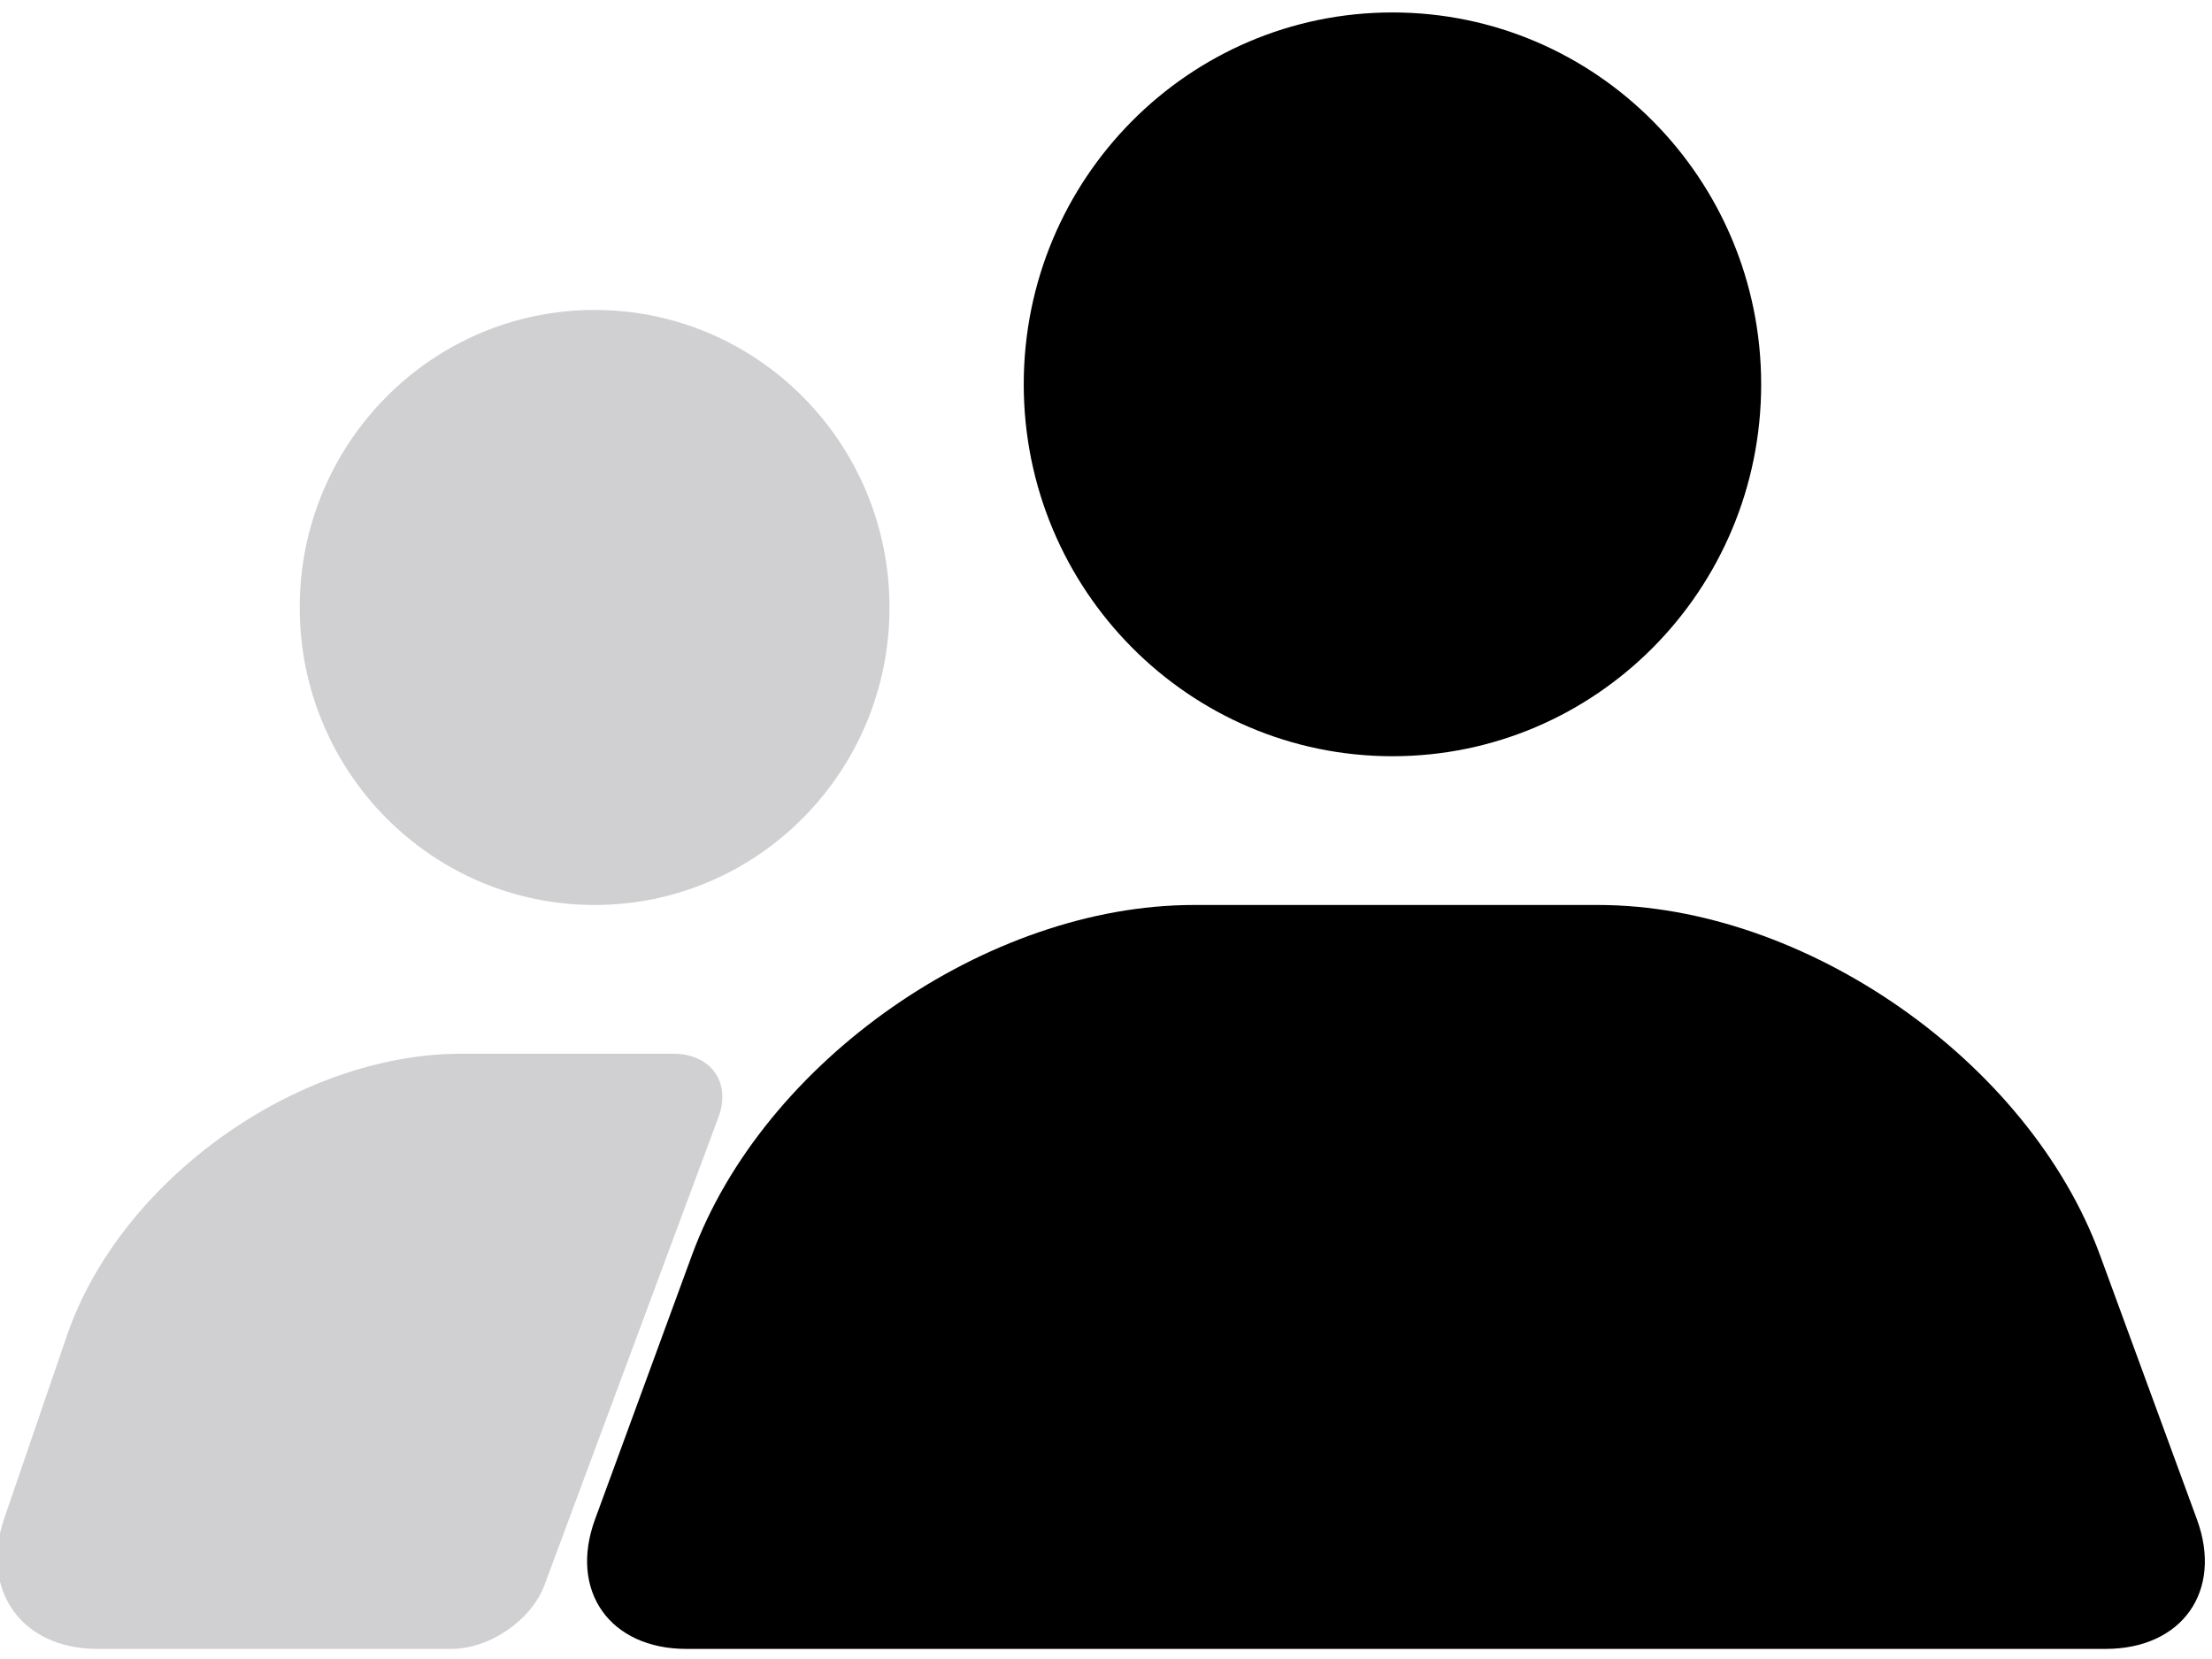
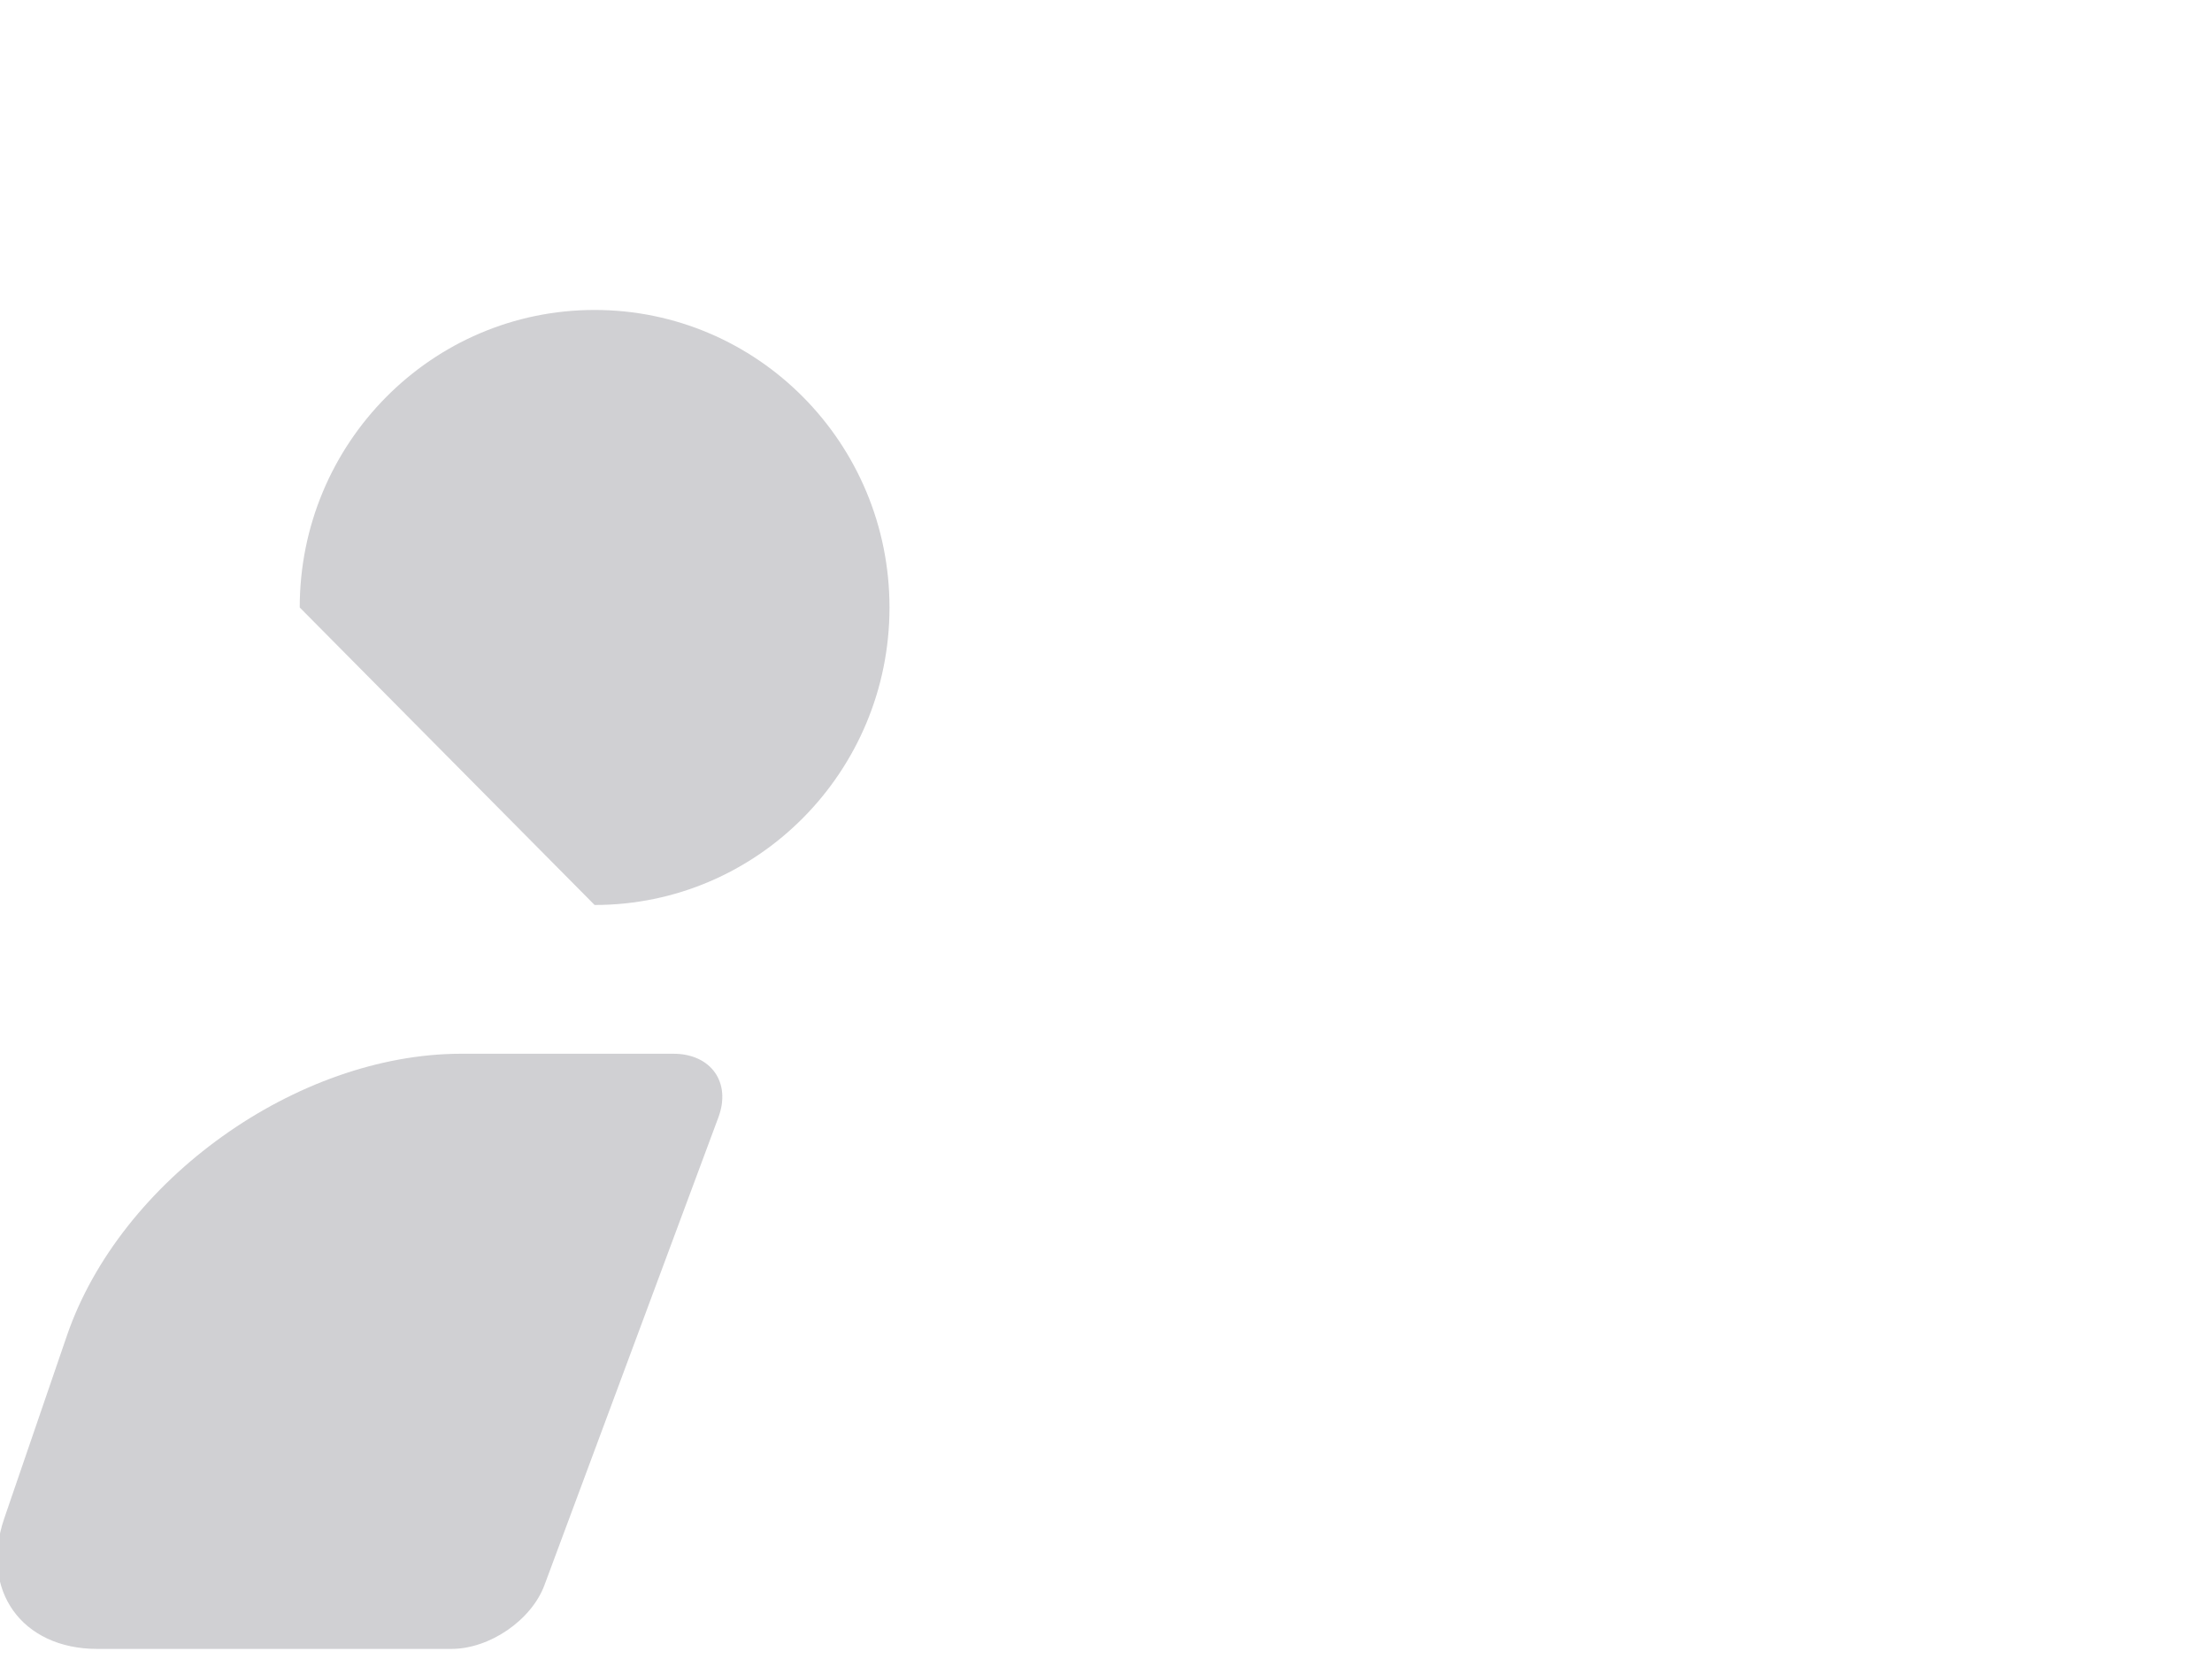
<svg xmlns="http://www.w3.org/2000/svg" height="12" viewBox="0 0 16 12" width="16">
  <g fill="none" fill-rule="evenodd" transform="translate(-1)">
-     <path d="m2.217 8.083c-.095-.254.054-.461.325-.461h1.534c1.189 0 2.467.913 2.853 2.039l.453 1.321c.179.522-.128.945-.672.945h-1.897-.665c-.277 0-.579-.208-.673-.461zm.895-1.537c-1.178 0-2.133-.964-2.133-2.152 0-1.189.955-2.152 2.133-2.152s2.133.964 2.133 2.152c0 1.189-.955 2.152-2.133 2.152z" fill="#d0d0d3" transform="matrix(-1 0 0 1 8.413 0)" />
-     <path d="m11.525 11.927h-5.56c-.554 0-.851-.42-.661-.937l.701-1.911c.516-1.405 2.138-2.533 3.629-2.533h2.897.03c1.491 0 3.114 1.128 3.629 2.533l.701 1.911c.19.518-.107.937-.661.937zm-.453-6.457c-1.473 0-2.667-1.205-2.667-2.69 0-1.486 1.194-2.69 2.667-2.69 1.473 0 2.667 1.205 2.667 2.69 0 1.486-1.194 2.69-2.667 2.69z" fill="#000" />
+     <path d="m2.217 8.083c-.095-.254.054-.461.325-.461h1.534c1.189 0 2.467.913 2.853 2.039l.453 1.321c.179.522-.128.945-.672.945h-1.897-.665c-.277 0-.579-.208-.673-.461zm.895-1.537c-1.178 0-2.133-.964-2.133-2.152 0-1.189.955-2.152 2.133-2.152s2.133.964 2.133 2.152z" fill="#d0d0d3" transform="matrix(-1 0 0 1 8.413 0)" />
  </g>
</svg>